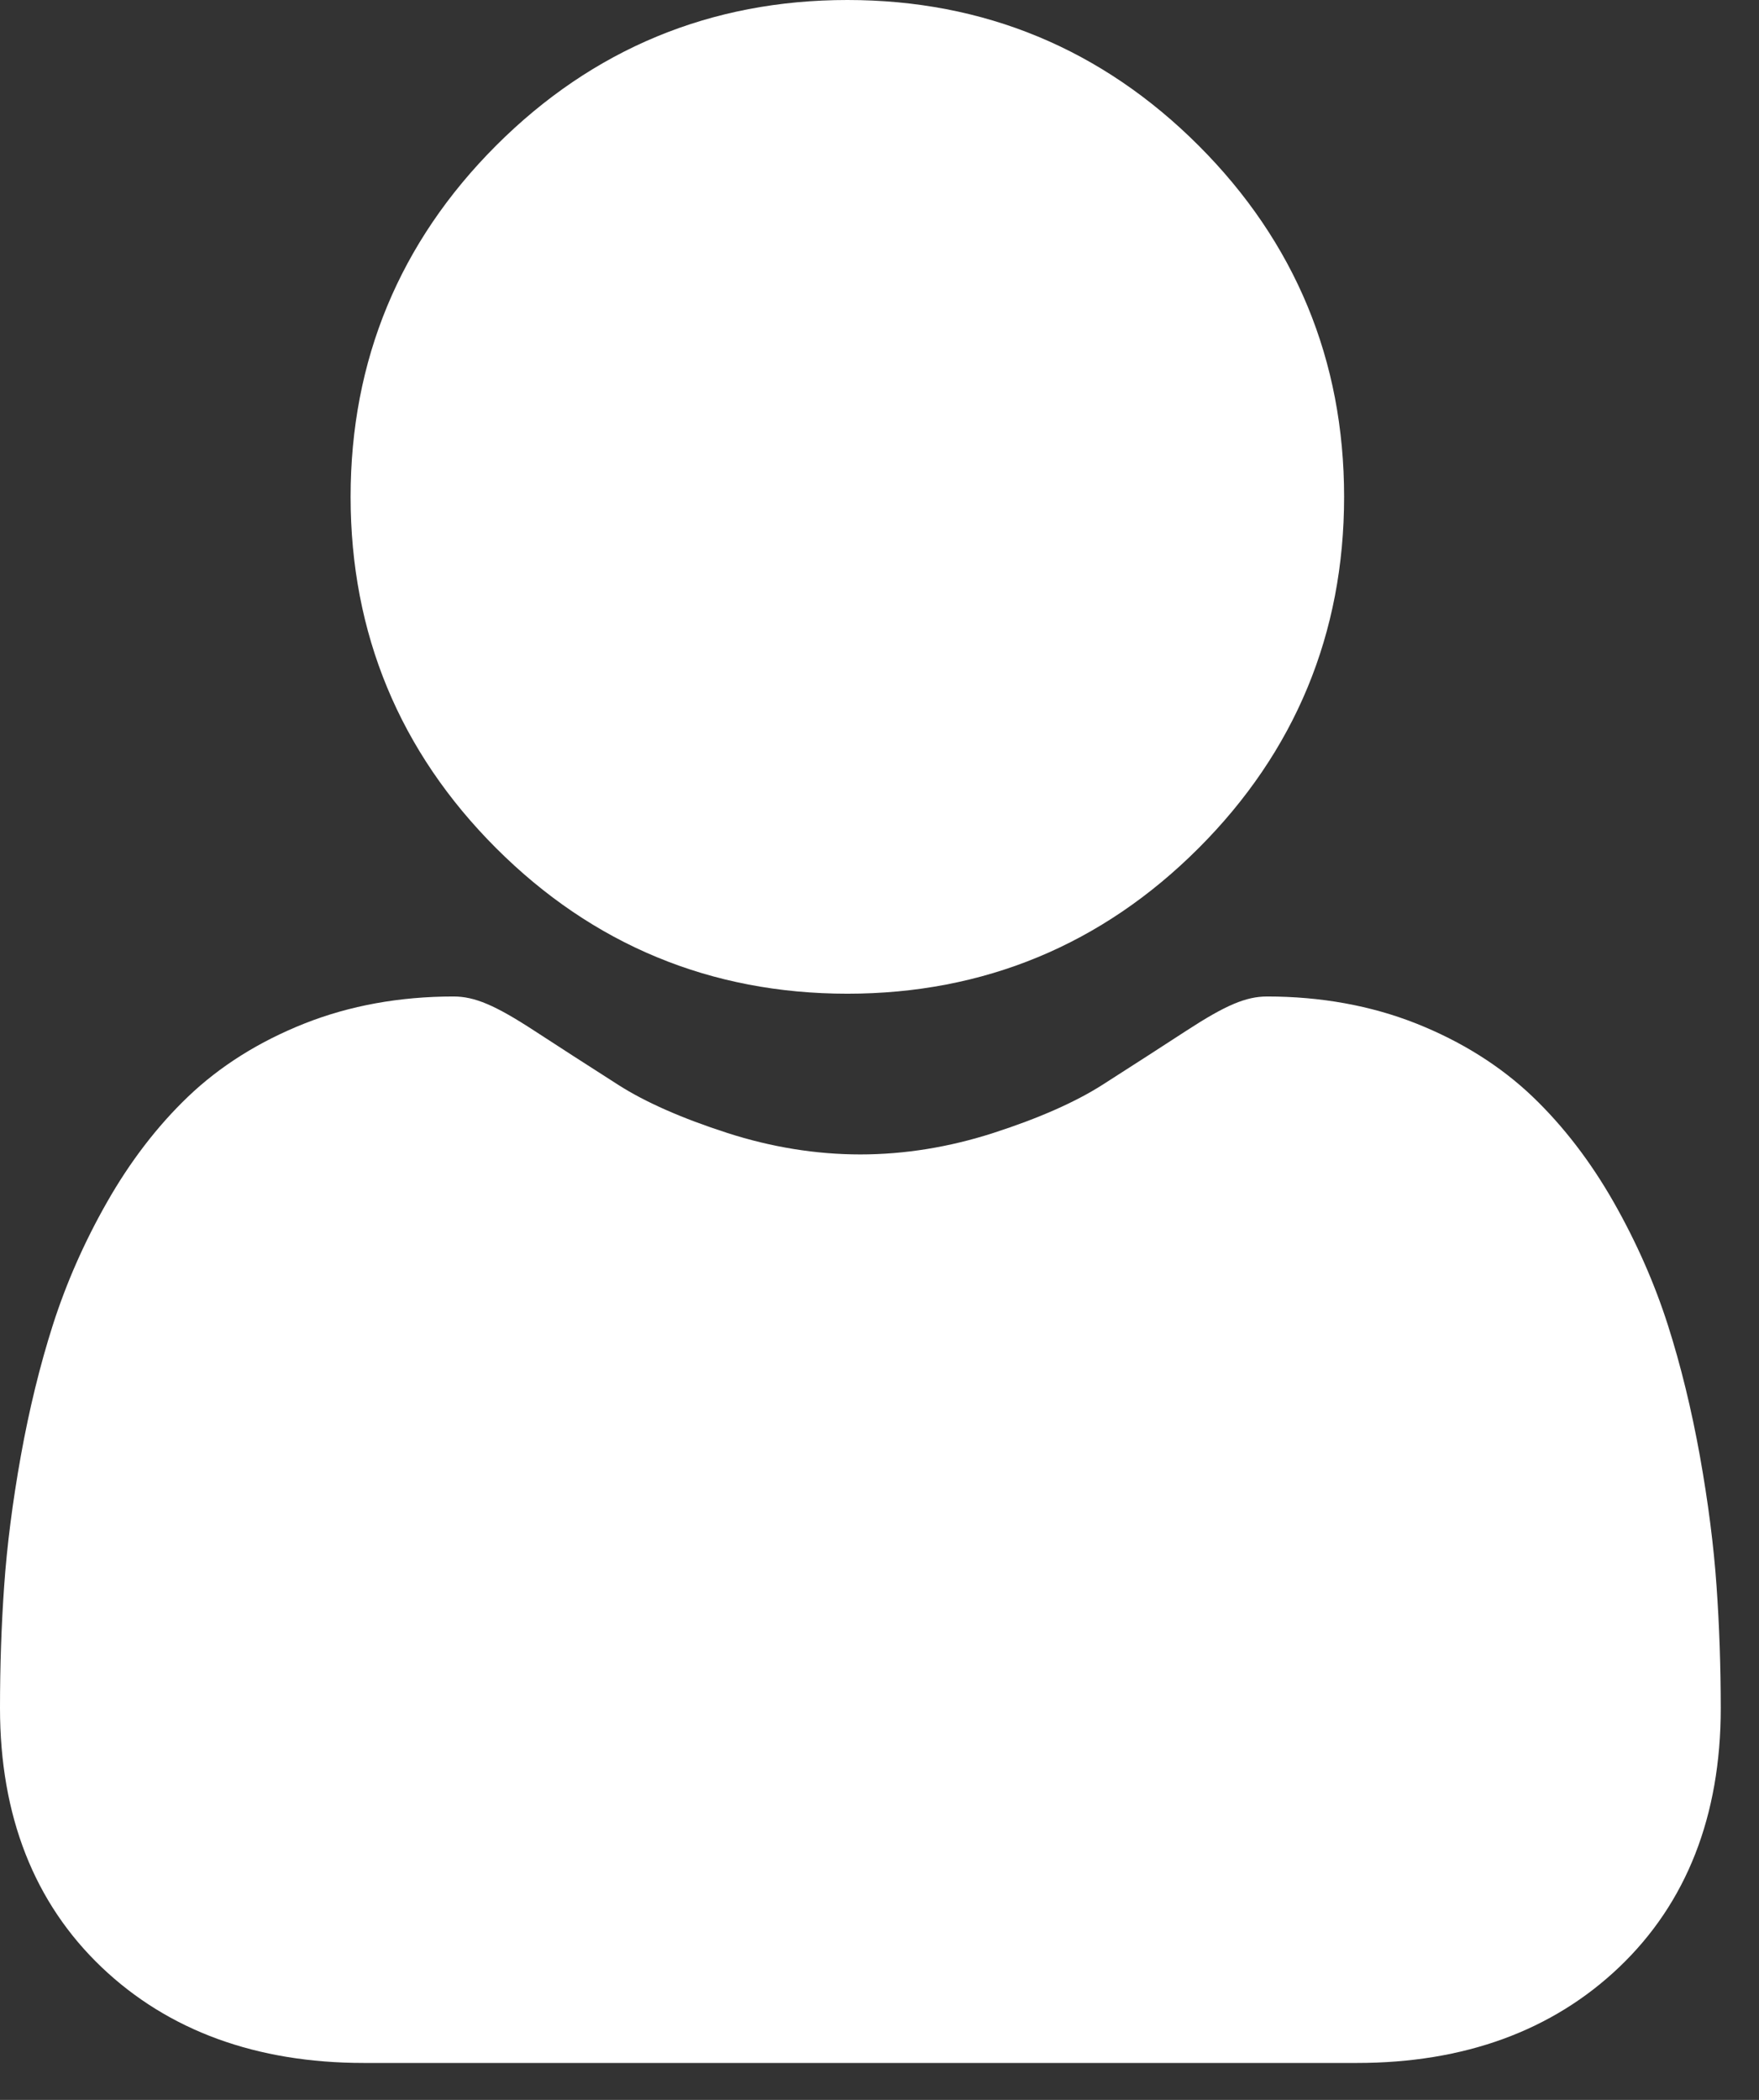
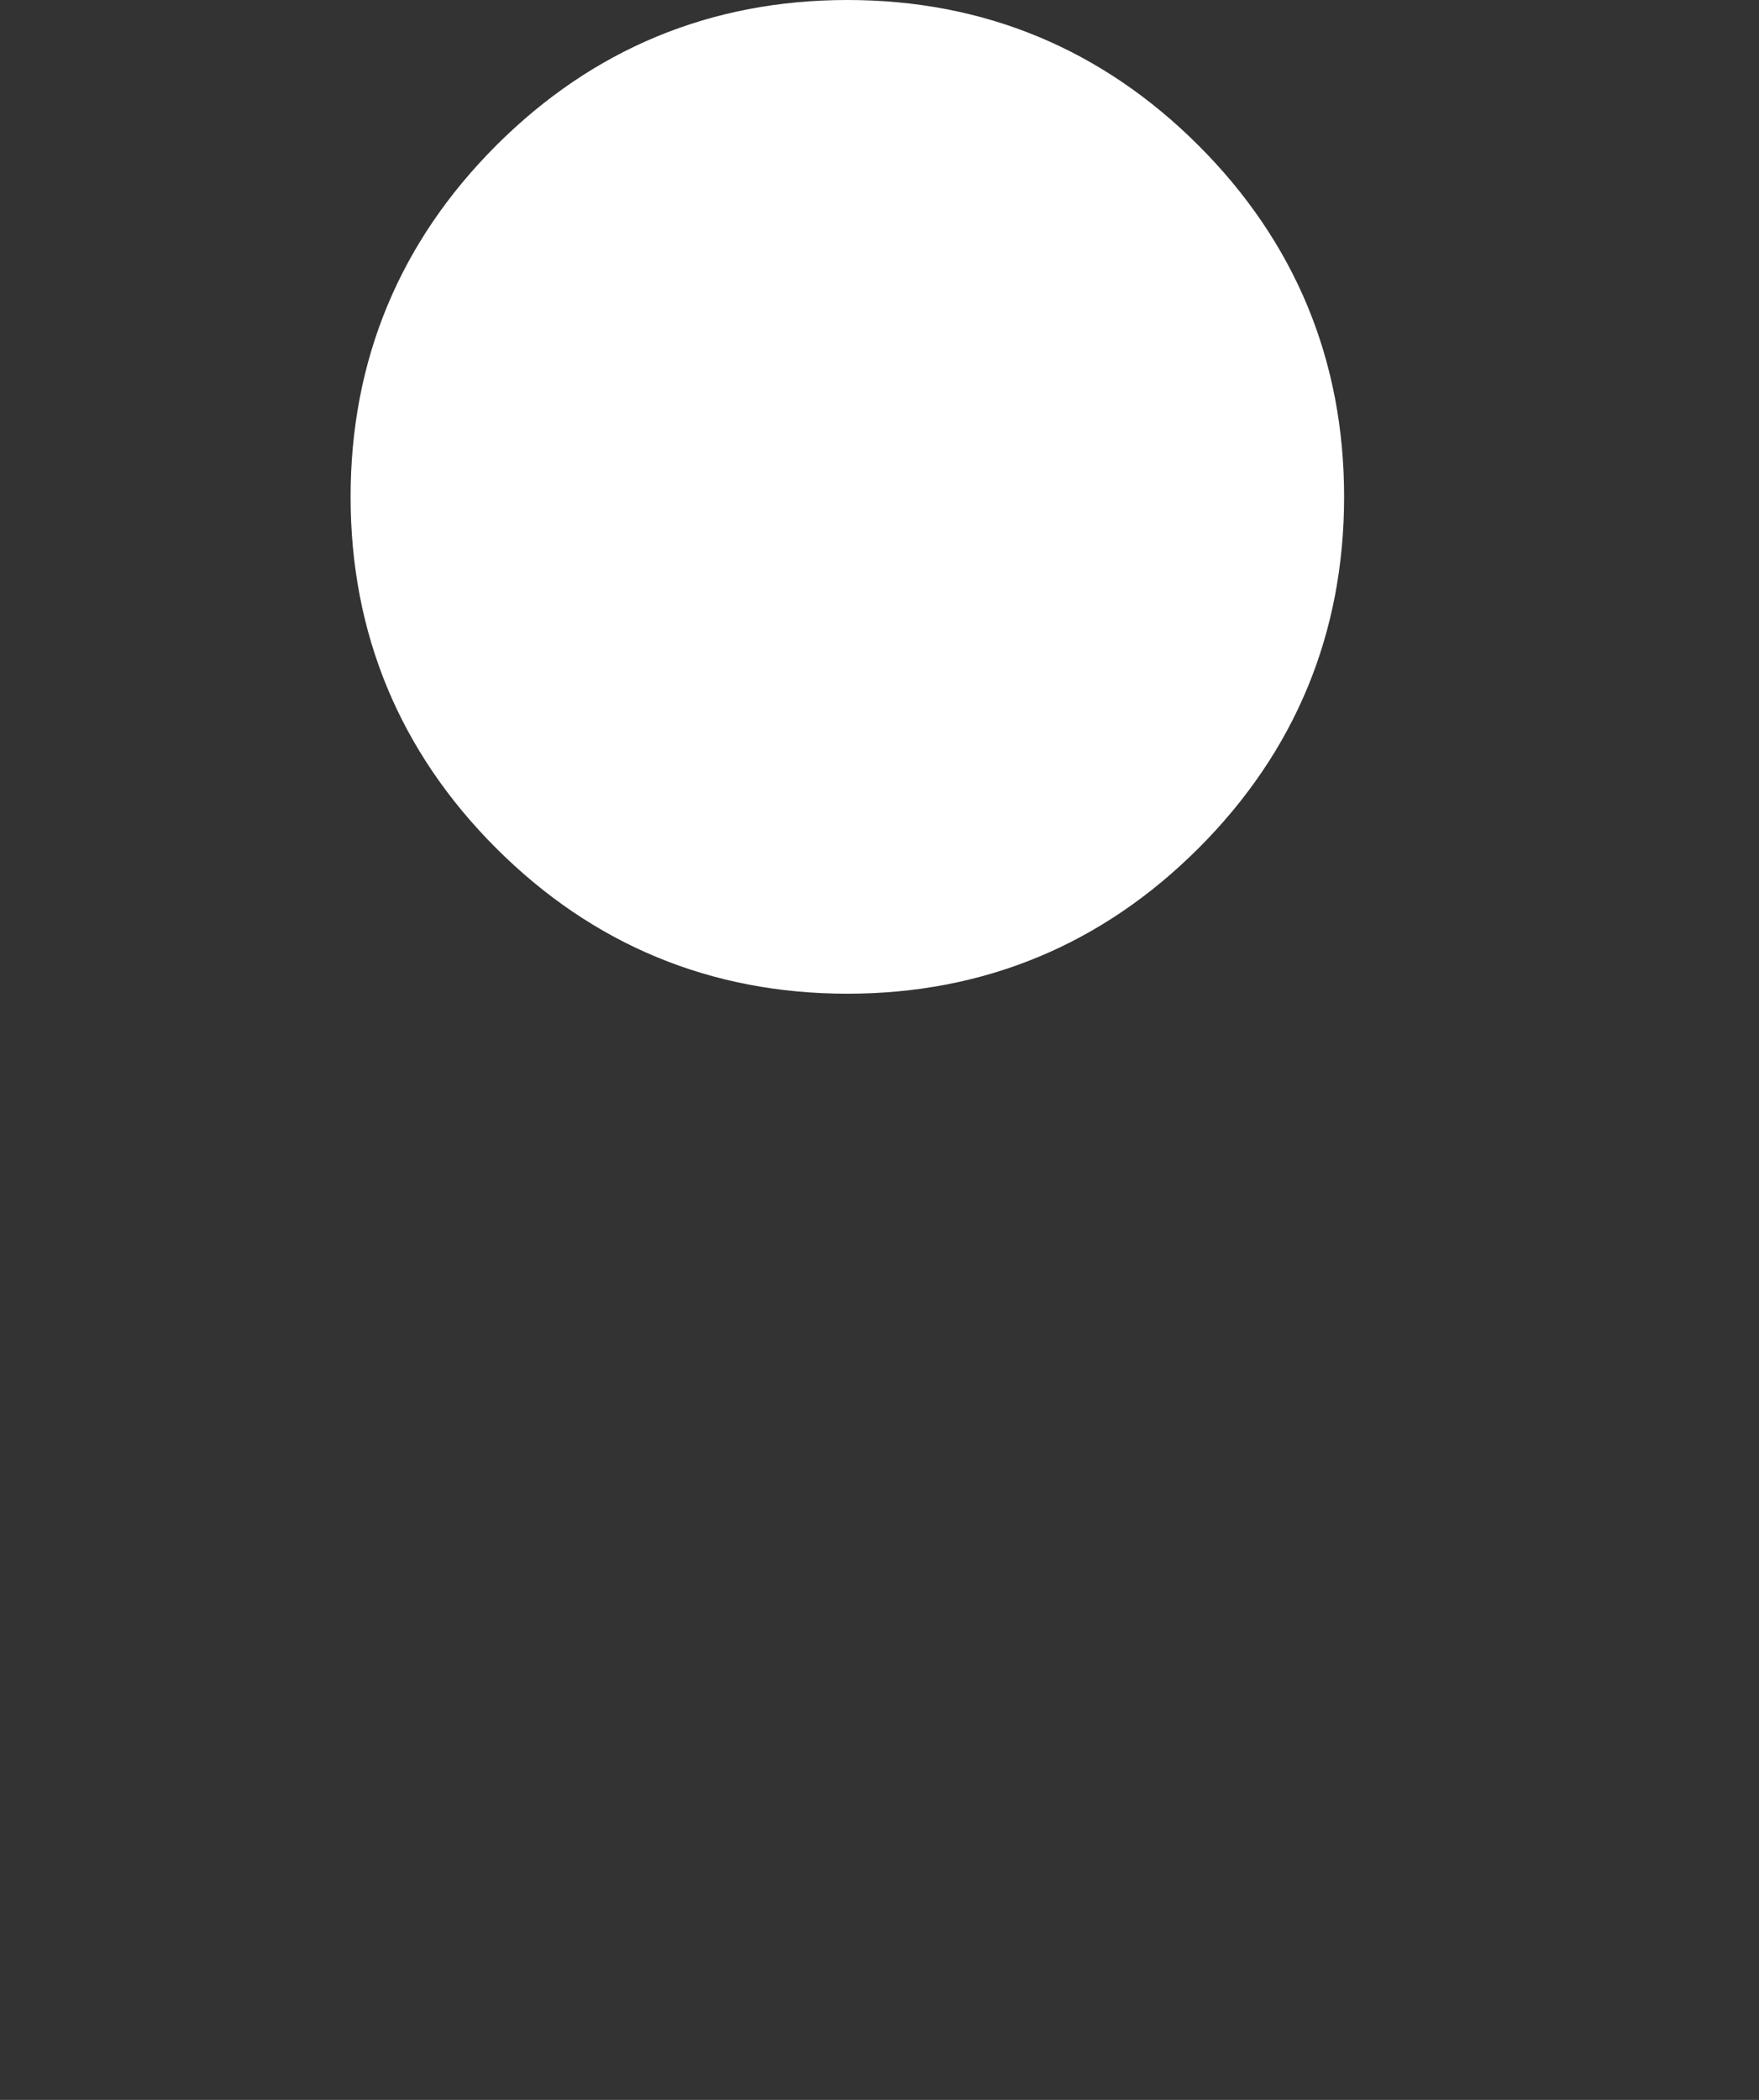
<svg xmlns="http://www.w3.org/2000/svg" width="31" height="37" viewBox="0 0 31 37" fill="none">
  <rect x="0" y="0" width="31" height="37" fill="#333333" stroke="none" />
  <path d="M14.934 17.509C17.339 17.509 19.422 16.646 21.124 14.944C22.826 13.242 23.688 11.16 23.688 8.754C23.688 6.349 22.826 4.267 21.123 2.564C19.421 0.863 17.339 0 14.934 0C12.528 0 10.445 0.863 8.743 2.565C7.042 4.267 6.179 6.349 6.179 8.754C6.179 11.16 7.042 13.243 8.744 14.945C10.446 16.646 12.529 17.509 14.934 17.509Z" fill="white" />
-   <path d="M30.252 27.95C30.203 27.242 30.104 26.469 29.958 25.653C29.81 24.831 29.62 24.054 29.393 23.344C29.158 22.61 28.838 21.885 28.444 21.191C28.034 20.469 27.552 19.842 27.012 19.325C26.447 18.785 25.755 18.35 24.956 18.033C24.159 17.718 23.275 17.558 22.331 17.558C21.959 17.558 21.601 17.71 20.908 18.161C20.481 18.439 19.982 18.761 19.425 19.117C18.949 19.42 18.304 19.705 17.508 19.962C16.73 20.213 15.941 20.341 15.162 20.341C14.383 20.341 13.594 20.213 12.816 19.962C12.02 19.705 11.375 19.421 10.899 19.117C10.348 18.765 9.849 18.443 9.416 18.161C8.724 17.71 8.364 17.558 7.993 17.558C7.048 17.558 6.165 17.718 5.369 18.033C4.569 18.35 3.877 18.784 3.312 19.325C2.772 19.842 2.29 20.47 1.881 21.191C1.486 21.885 1.167 22.61 0.932 23.344C0.705 24.055 0.515 24.831 0.367 25.653C0.221 26.468 0.122 27.241 0.073 27.951C0.024 28.646 0 29.368 0 30.097C0 31.995 0.603 33.531 1.793 34.664C2.967 35.781 4.522 36.349 6.412 36.349H23.914C25.804 36.349 27.358 35.782 28.533 34.664C29.723 33.532 30.326 31.995 30.326 30.097C30.325 29.365 30.301 28.642 30.252 27.95Z" fill="white" />
</svg>